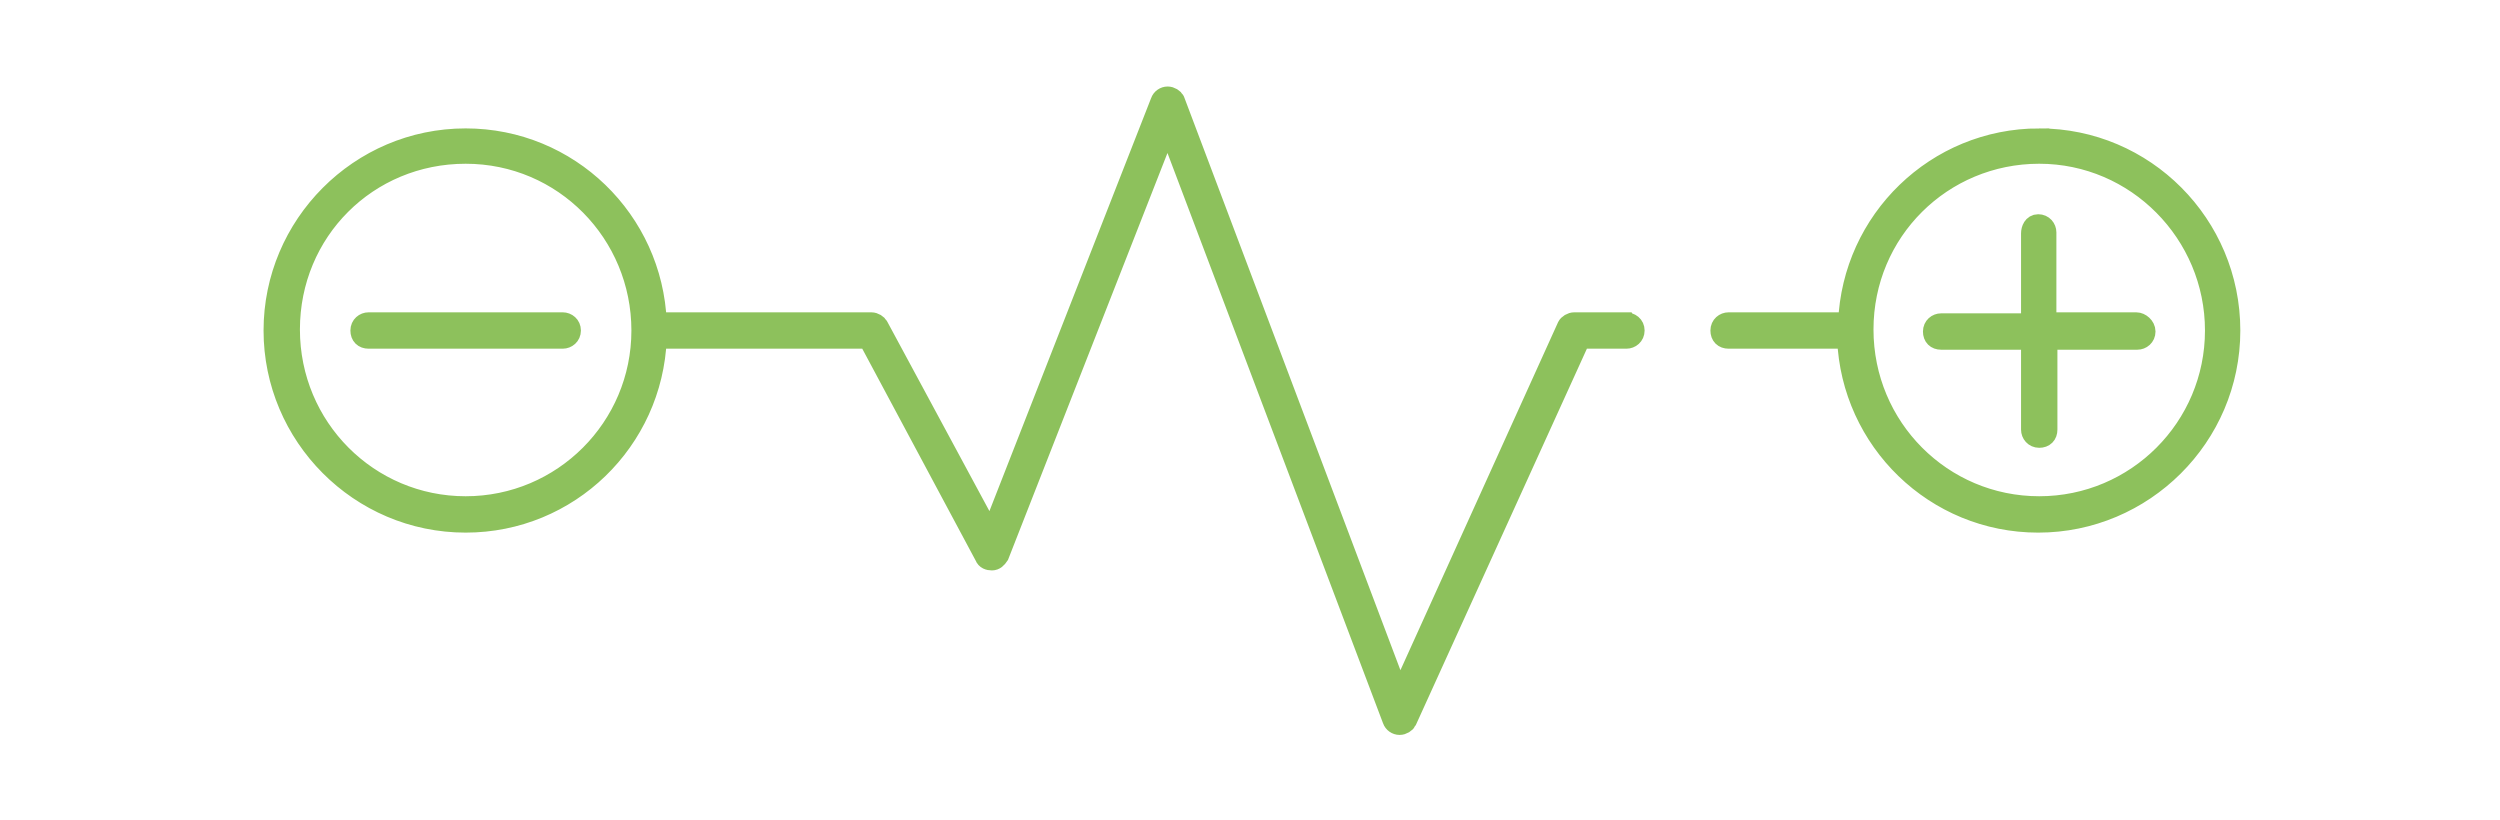
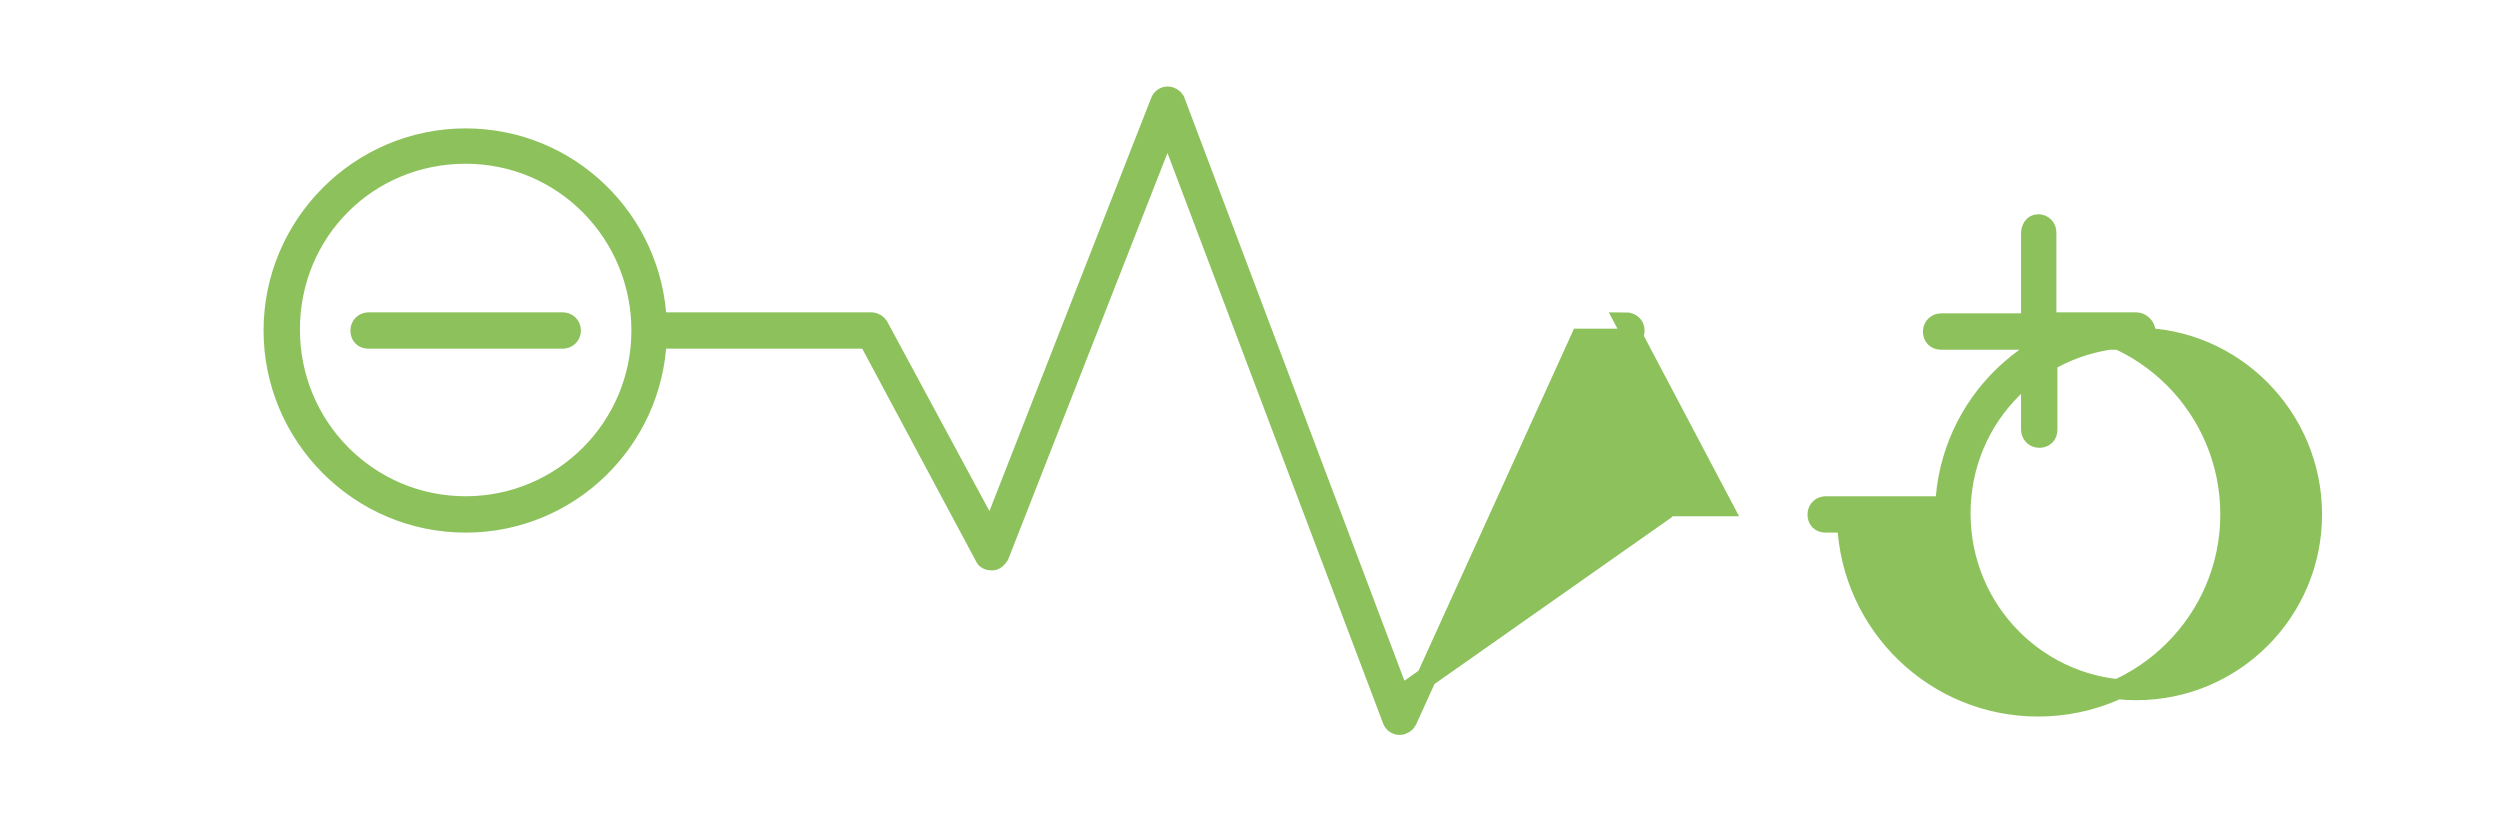
<svg xmlns="http://www.w3.org/2000/svg" version="1.1" id="icons" x="0px" y="0px" viewBox="0 0 159.532 52.33" xml:space="preserve" width="159.532" height="52.33">
  <defs id="defs4" />
  <style type="text/css" id="style1"> .st0{fill:#8CC15B;} </style>
-   <path d="M 0,0" id="path1" transform="translate(-77.123,-24.335)" />
  <g id="g4" transform="matrix(0.976,0,0,0.976,-60.356,-30.325)" style="stroke-width:0.898;stroke-dasharray:none">
    <g id="g5" transform="matrix(0.609,0,0,0.609,36.472,24.094)" style="stroke-width:1.475;stroke-dasharray:none">
      <g id="g6" transform="matrix(1.097,0,0,1.097,71.025,21.818)" style="stroke-width:1.345;stroke-dasharray:none">
-         <path id="path4" style="fill:#8cc15b;fill-opacity:1;stroke:#8dc15c;stroke-width:1.959;stroke-dasharray:none;stroke-opacity:1" class="st0" d="m 28.3,22.1 h -19 c -0.4,0 -0.8,0.3 -0.8,0.8 0,0.5 0.3,0.8 0.8,0.8 h 19 c 0.4,0 0.8,-0.3 0.8,-0.8 0,-0.5 -0.4,-0.8 -0.8,-0.8 z m 154,0 h -8.8 v -8.8 c 0,-0.4 -0.3,-0.8 -0.8,-0.8 -0.5,0 -0.7,0.5 -0.7,0.9 v 8.8 h -8.8 c -0.4,0 -0.8,0.3 -0.8,0.8 0,0.5 0.3,0.8 0.8,0.8 h 8.8 v 8.8 c 0,0.4 0.3,0.8 0.8,0.8 0.5,0 0.8,-0.3 0.8,-0.8 v -8.8 h 8.8 c 0.4,0 0.8,-0.3 0.8,-0.8 0,-0.5 -0.5,-0.9 -0.9,-0.9 z m -9.5,-18 c -10.1,0 -18.3,8 -18.7,18 h -11.7 c -0.4,0 -0.8,0.3 -0.8,0.8 0,0.5 0.3,0.8 0.8,0.8 H 154 c 0.4,10 8.6,18 18.7,18 10.3,0 18.8,-8.4 18.8,-18.8 0,-10.4 -8.4,-18.8 -18.7,-18.8 z m 0,36 c -9.5,0 -17.2,-7.7 -17.2,-17.3 0,-9.6 7.7,-17.2 17.2,-17.2 9.5,0 17.2,7.8 17.2,17.3 0,9.5 -7.7,17.2 -17.2,17.2 z m -40.5,-18 h -5 c -0.3,0 -0.6,0.2 -0.7,0.4 L 110.2,58.7 88.2,0.4 C 88.1,0.2 87.8,0 87.5,0 87.2,0 86.9,0.2 86.8,0.5 L 70.2,42.9 59.2,22.5 c -0.1,-0.2 -0.4,-0.4 -0.7,-0.4 h -21 C 37.1,12.1 28.9,4.1 18.8,4.1 8.4,4.1 0,12.6 0,22.9 c 0,10.3 8.4,18.8 18.8,18.8 10.1,0 18.3,-8 18.7,-18 H 58.2 L 69.6,45 c 0.1,0.3 0.4,0.4 0.7,0.4 0.3,0 0.5,-0.2 0.7,-0.5 L 87.5,2.8 109.5,61 c 0.1,0.3 0.4,0.5 0.7,0.5 0,0 0,0 0,0 0.3,0 0.6,-0.2 0.7,-0.4 l 17,-37.4 h 4.5 c 0.4,0 0.8,-0.3 0.8,-0.8 0,-0.5 -0.4,-0.8 -0.9,-0.8 z M 18.8,40.1 C 9.3,40.1 1.6,32.4 1.6,22.8 1.6,13.2 9.2,5.6 18.8,5.6 28.4,5.6 36,13.4 36,22.9 36,32.4 28.3,40.1 18.8,40.1 Z" />
+         <path id="path4" style="fill:#8cc15b;fill-opacity:1;stroke:#8dc15c;stroke-width:1.959;stroke-dasharray:none;stroke-opacity:1" class="st0" d="m 28.3,22.1 h -19 c -0.4,0 -0.8,0.3 -0.8,0.8 0,0.5 0.3,0.8 0.8,0.8 h 19 c 0.4,0 0.8,-0.3 0.8,-0.8 0,-0.5 -0.4,-0.8 -0.8,-0.8 z m 154,0 h -8.8 v -8.8 c 0,-0.4 -0.3,-0.8 -0.8,-0.8 -0.5,0 -0.7,0.5 -0.7,0.9 v 8.8 h -8.8 c -0.4,0 -0.8,0.3 -0.8,0.8 0,0.5 0.3,0.8 0.8,0.8 h 8.8 v 8.8 c 0,0.4 0.3,0.8 0.8,0.8 0.5,0 0.8,-0.3 0.8,-0.8 v -8.8 h 8.8 c 0.4,0 0.8,-0.3 0.8,-0.8 0,-0.5 -0.5,-0.9 -0.9,-0.9 z c -10.1,0 -18.3,8 -18.7,18 h -11.7 c -0.4,0 -0.8,0.3 -0.8,0.8 0,0.5 0.3,0.8 0.8,0.8 H 154 c 0.4,10 8.6,18 18.7,18 10.3,0 18.8,-8.4 18.8,-18.8 0,-10.4 -8.4,-18.8 -18.7,-18.8 z m 0,36 c -9.5,0 -17.2,-7.7 -17.2,-17.3 0,-9.6 7.7,-17.2 17.2,-17.2 9.5,0 17.2,7.8 17.2,17.3 0,9.5 -7.7,17.2 -17.2,17.2 z m -40.5,-18 h -5 c -0.3,0 -0.6,0.2 -0.7,0.4 L 110.2,58.7 88.2,0.4 C 88.1,0.2 87.8,0 87.5,0 87.2,0 86.9,0.2 86.8,0.5 L 70.2,42.9 59.2,22.5 c -0.1,-0.2 -0.4,-0.4 -0.7,-0.4 h -21 C 37.1,12.1 28.9,4.1 18.8,4.1 8.4,4.1 0,12.6 0,22.9 c 0,10.3 8.4,18.8 18.8,18.8 10.1,0 18.3,-8 18.7,-18 H 58.2 L 69.6,45 c 0.1,0.3 0.4,0.4 0.7,0.4 0.3,0 0.5,-0.2 0.7,-0.5 L 87.5,2.8 109.5,61 c 0.1,0.3 0.4,0.5 0.7,0.5 0,0 0,0 0,0 0.3,0 0.6,-0.2 0.7,-0.4 l 17,-37.4 h 4.5 c 0.4,0 0.8,-0.3 0.8,-0.8 0,-0.5 -0.4,-0.8 -0.9,-0.8 z M 18.8,40.1 C 9.3,40.1 1.6,32.4 1.6,22.8 1.6,13.2 9.2,5.6 18.8,5.6 28.4,5.6 36,13.4 36,22.9 36,32.4 28.3,40.1 18.8,40.1 Z" />
      </g>
    </g>
  </g>
</svg>